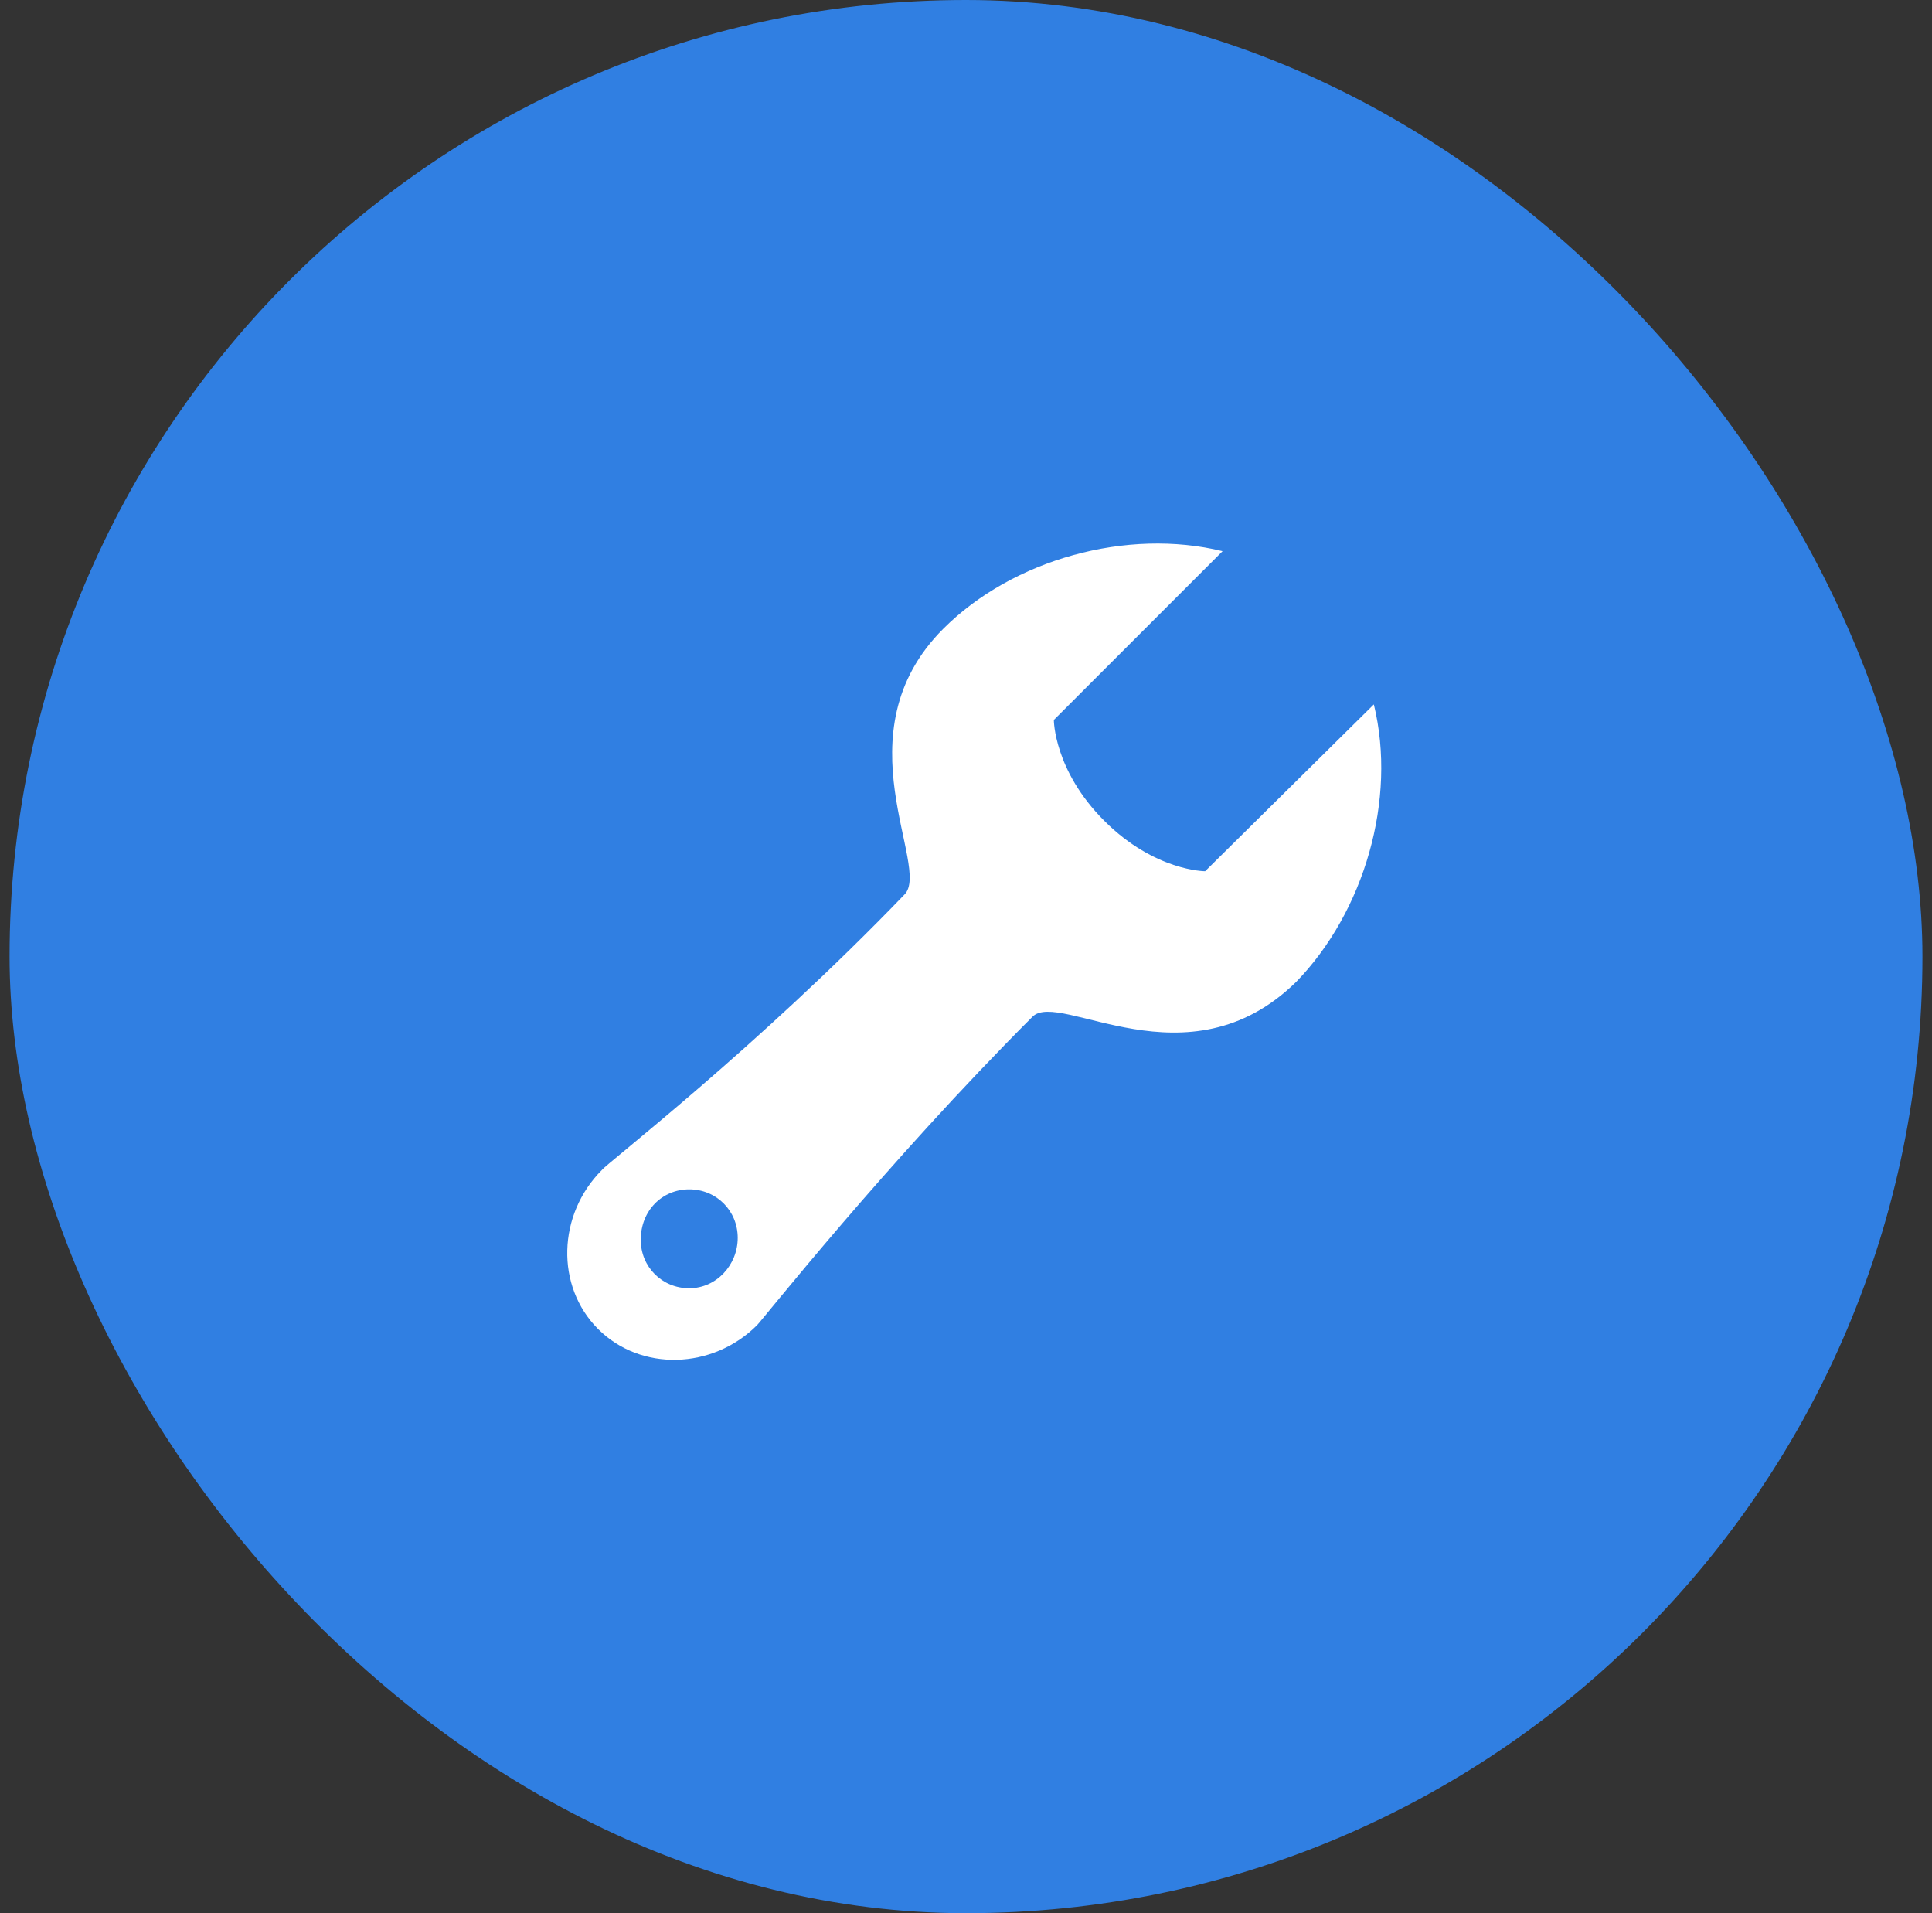
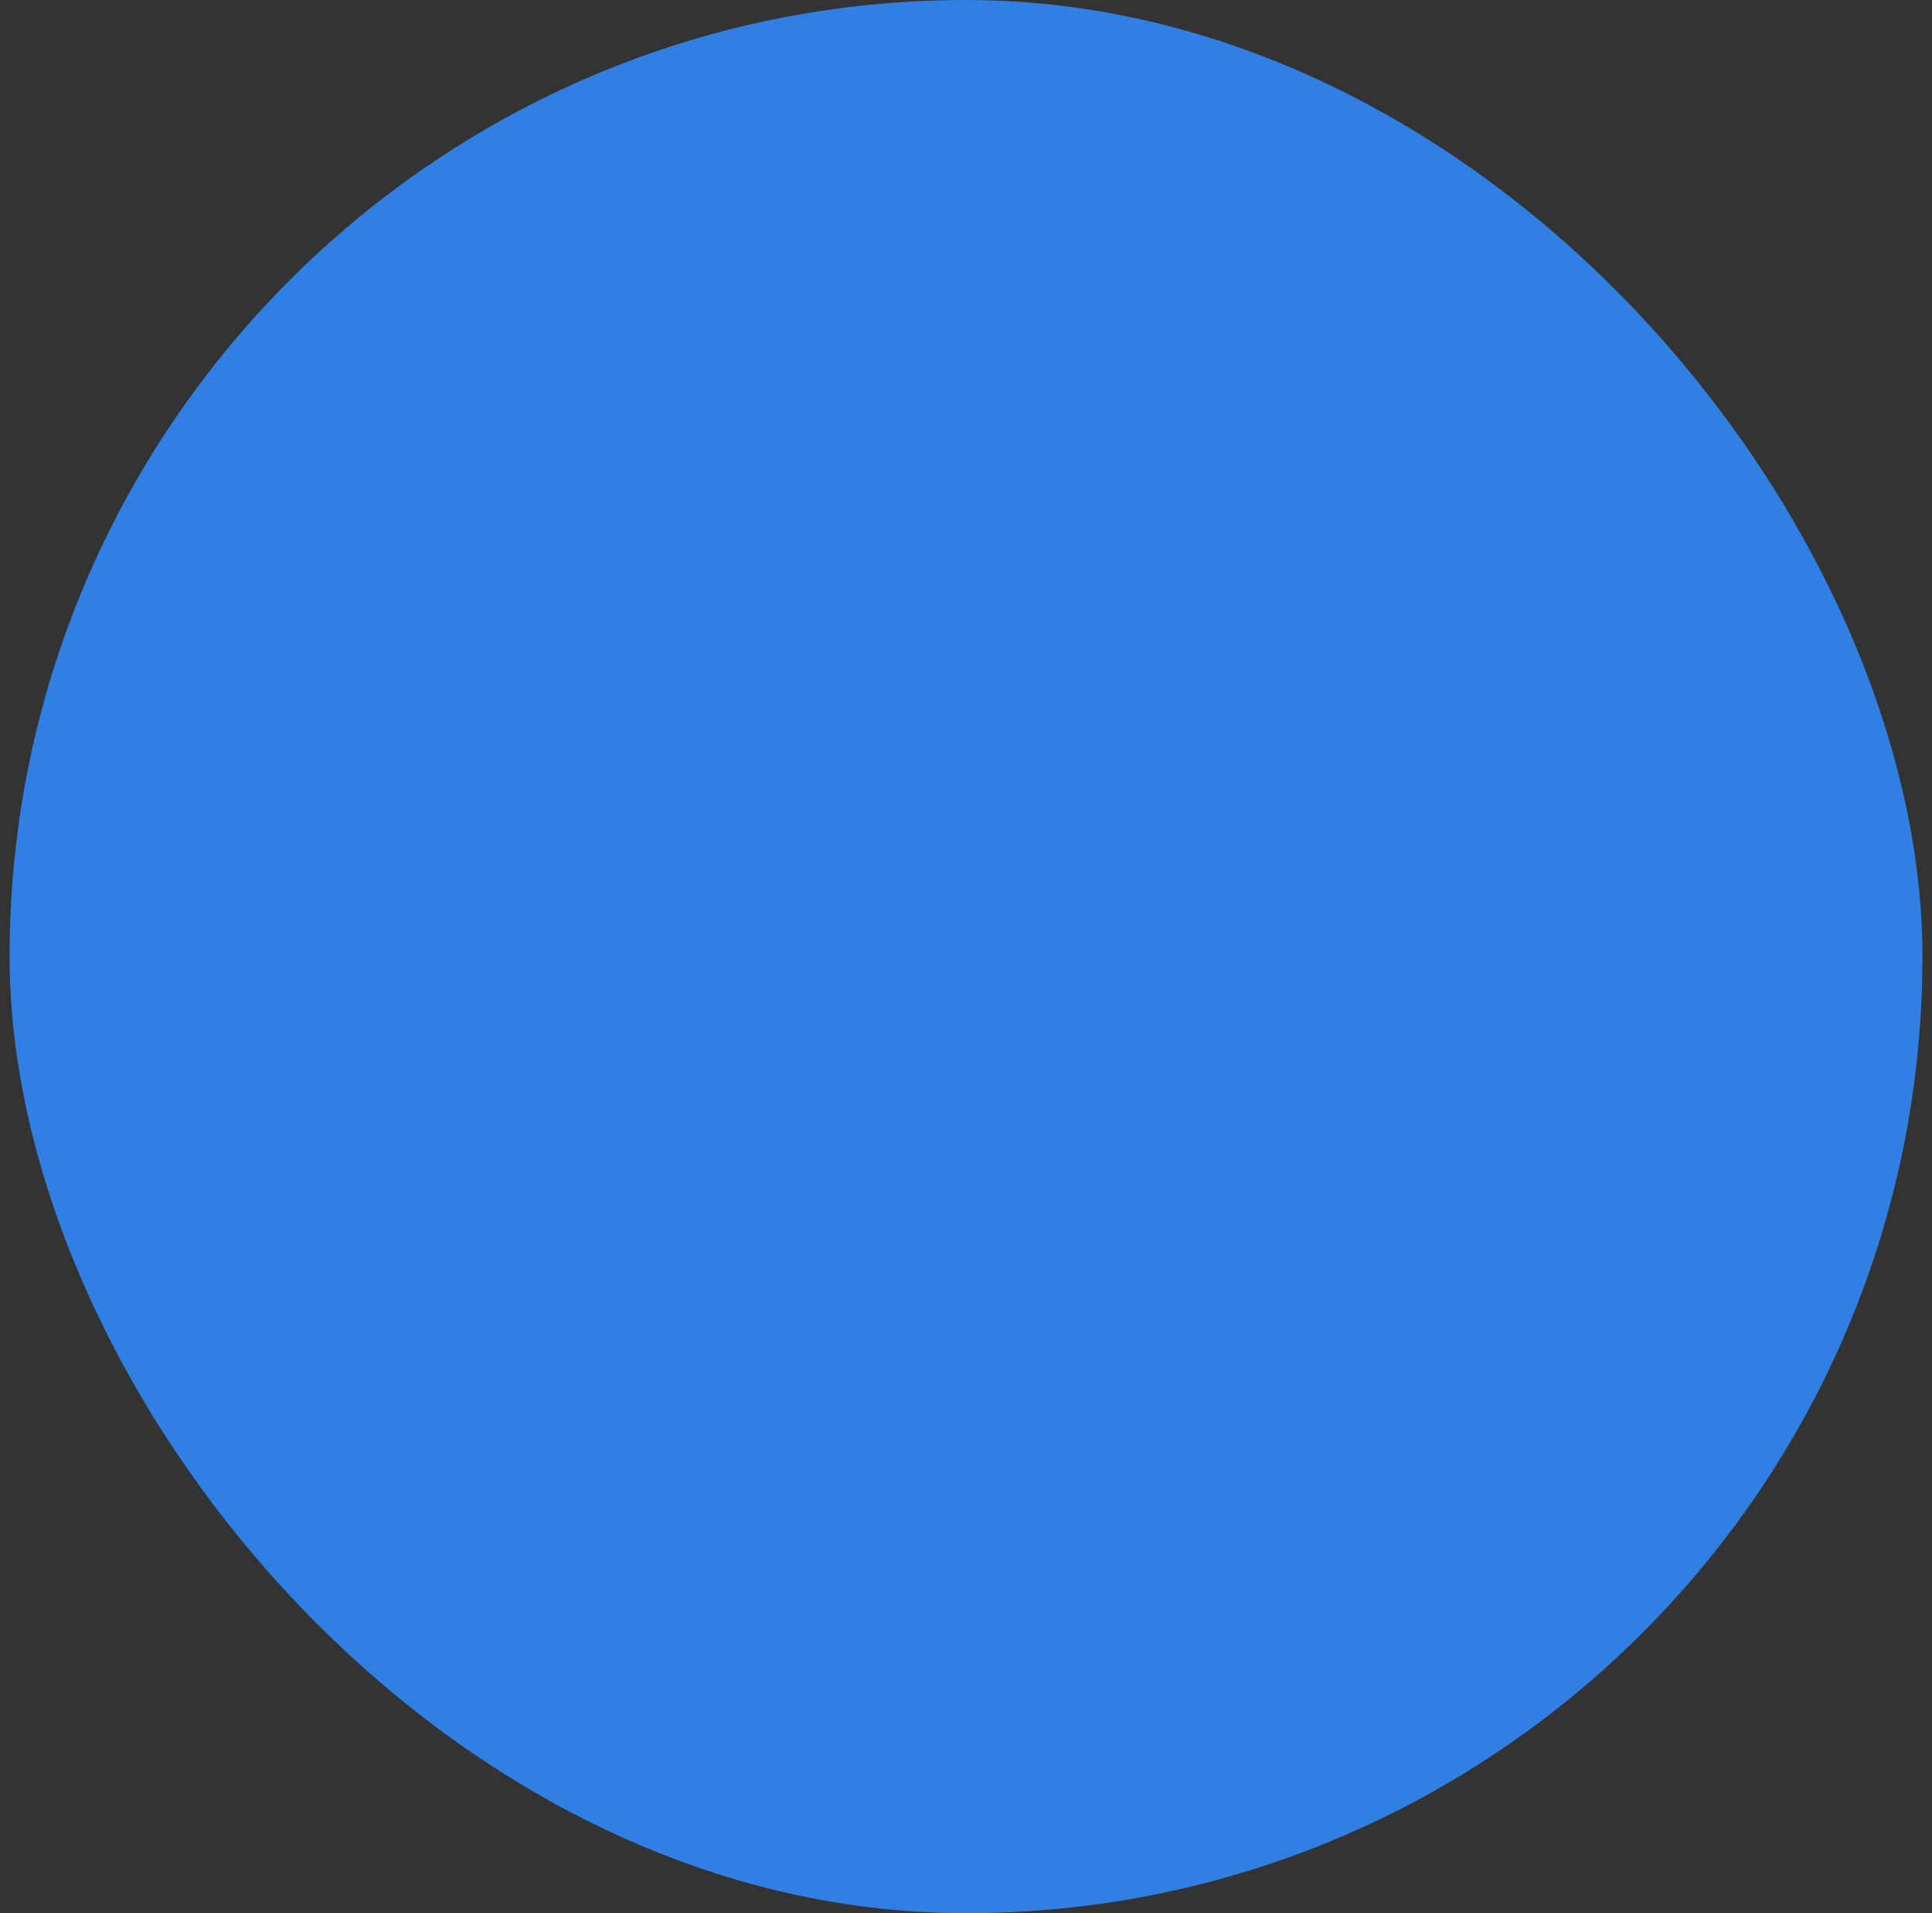
<svg xmlns="http://www.w3.org/2000/svg" width="101" height="100" viewBox="0 0 101 100" fill="none">
  <rect x="0" y="0" width="101" height="100" fill="#333333" stroke="none" />
  <rect x="0.5" width="100" height="100" rx="50" fill="#307FE2" />
-   <path d="M71.821 36.818L63.001 45.538C63.001 45.538 60.364 45.538 57.728 42.902C55.092 40.266 55.092 37.63 55.092 37.63L63.913 28.809C58.945 27.592 52.963 29.214 49.313 32.864C43.838 38.339 48.705 45.335 47.285 46.755C39.58 54.764 31.671 60.847 31.468 61.152C29.137 63.484 29.035 67.235 31.266 69.466C33.496 71.696 37.248 71.595 39.58 69.263C39.884 68.959 46.373 60.746 53.977 53.142C55.396 51.722 62.088 56.893 67.766 51.317C71.314 47.667 73.038 41.786 71.821 36.818ZM36.031 67.336C34.612 67.336 33.496 66.221 33.496 64.802C33.496 63.281 34.612 62.166 36.031 62.166C37.45 62.166 38.566 63.281 38.566 64.7C38.566 66.12 37.45 67.336 36.031 67.336Z" fill="white" />
</svg>